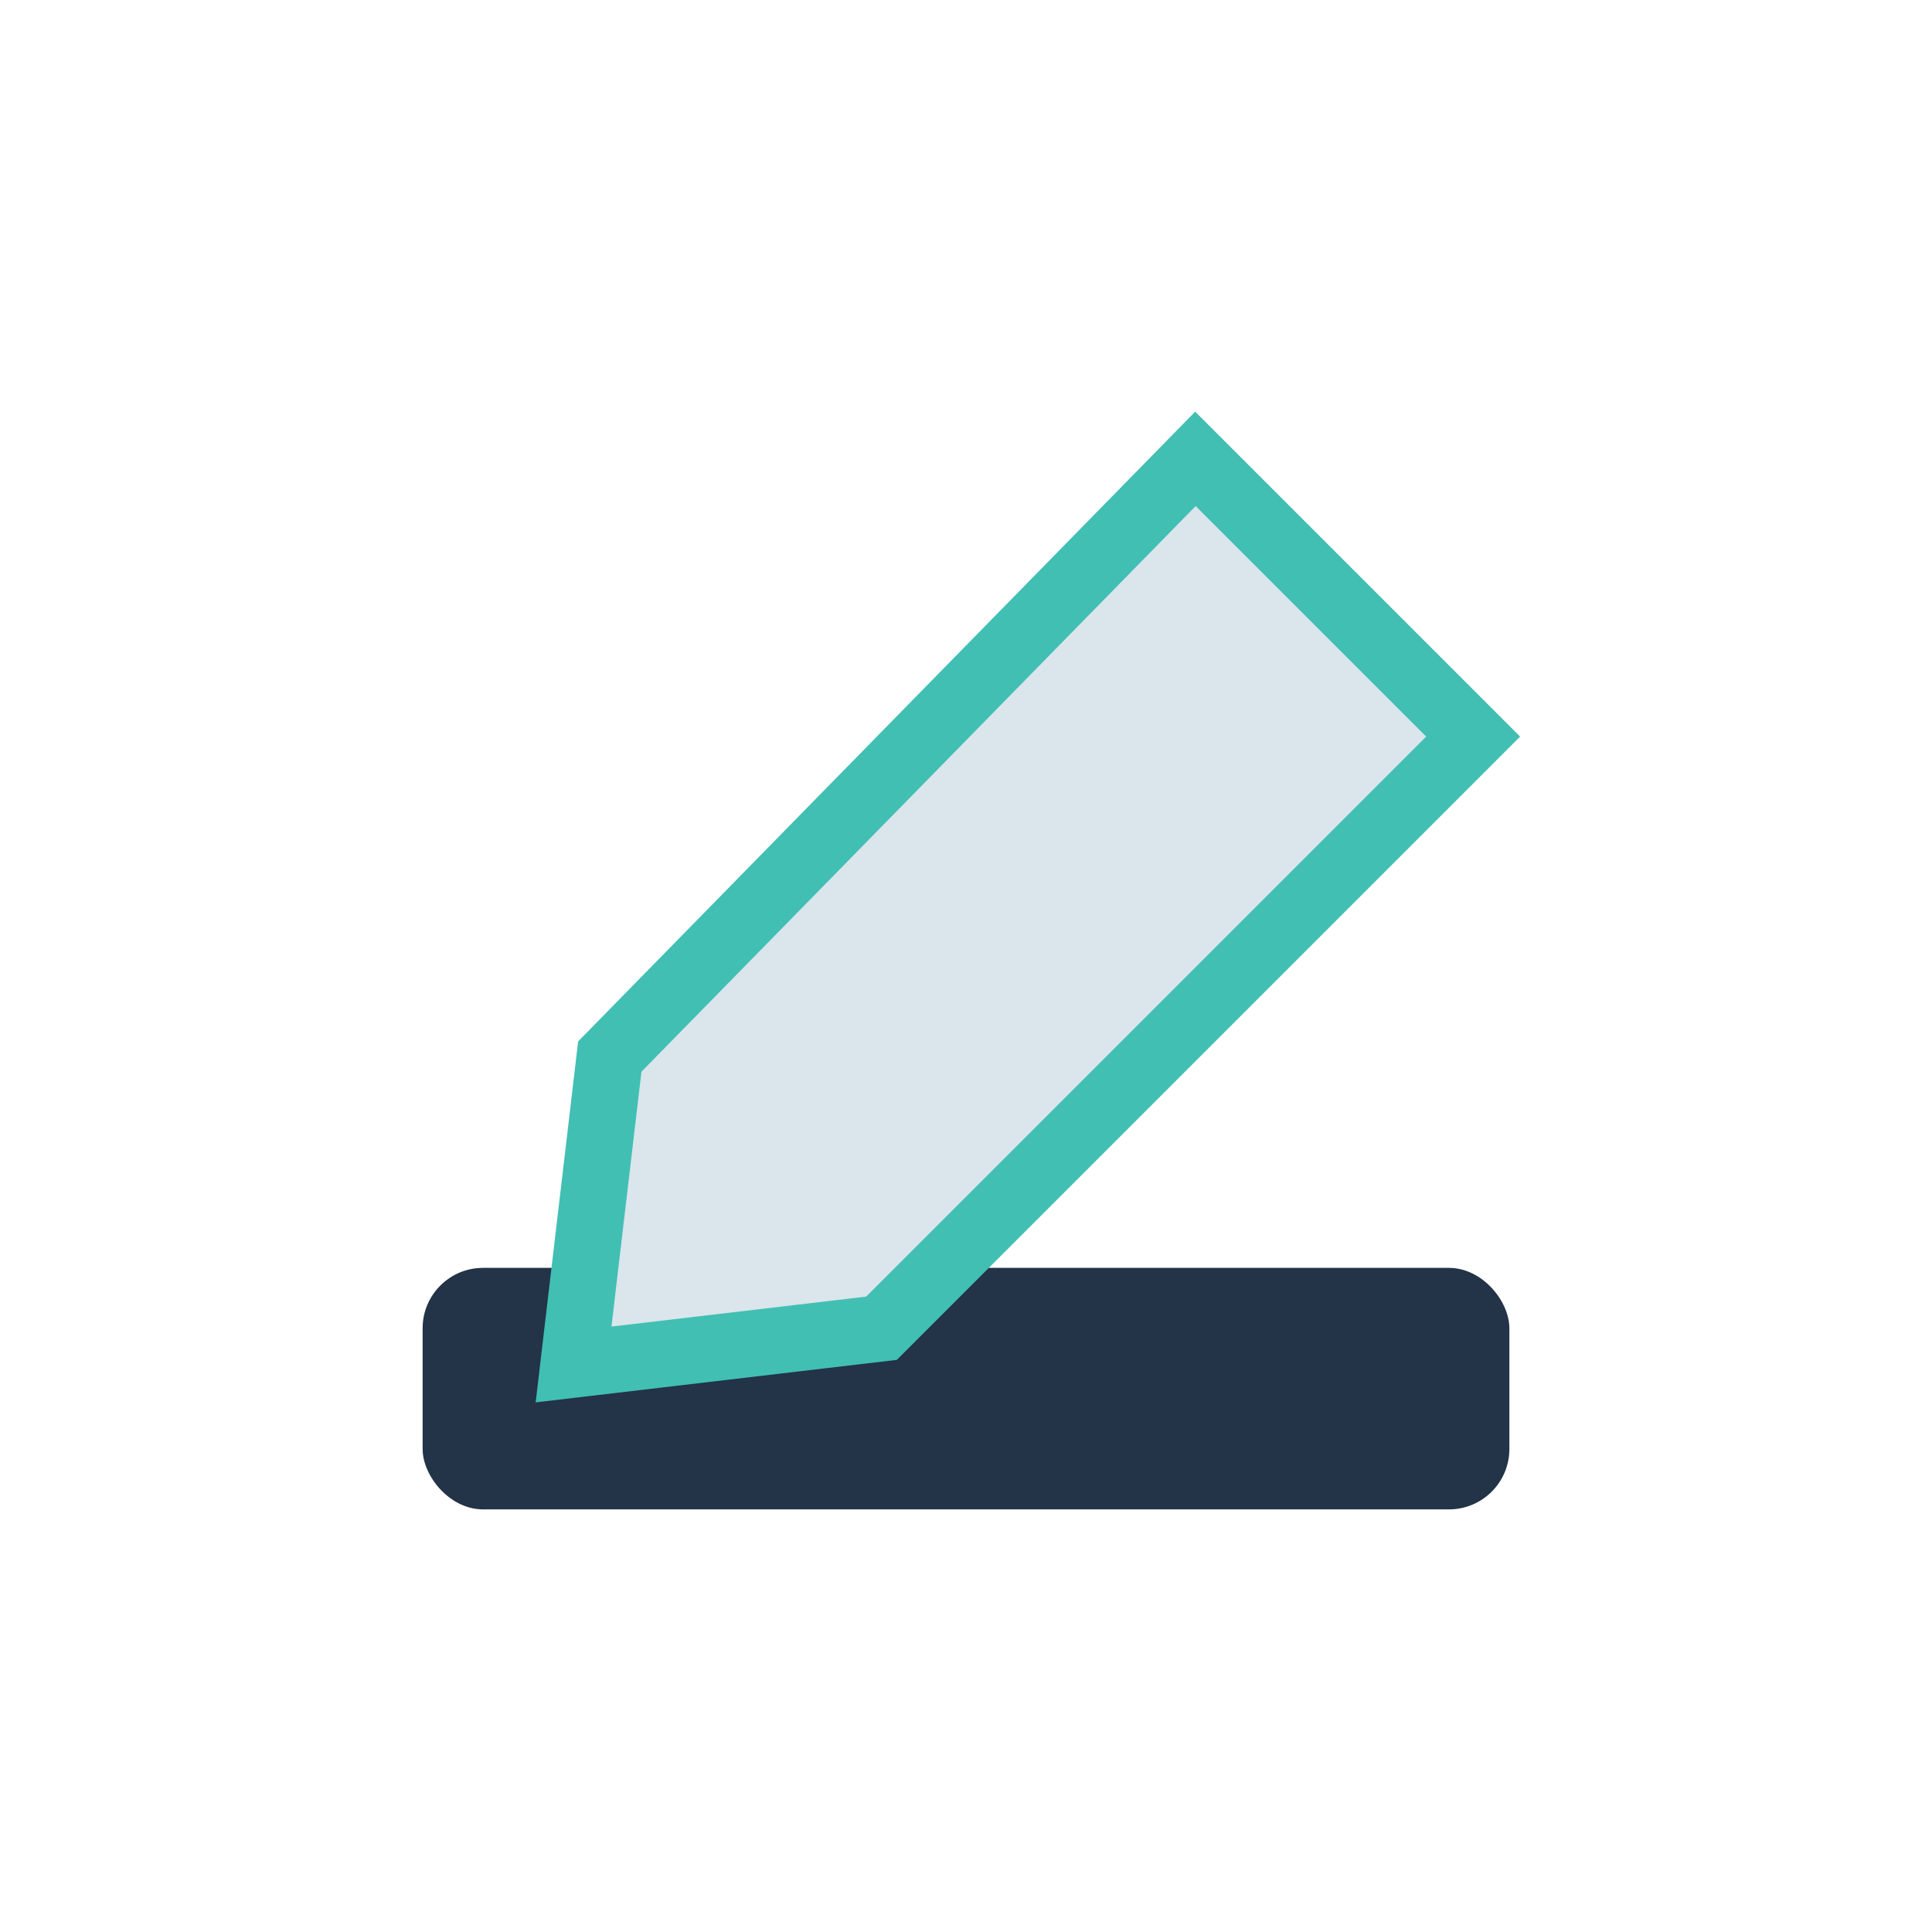
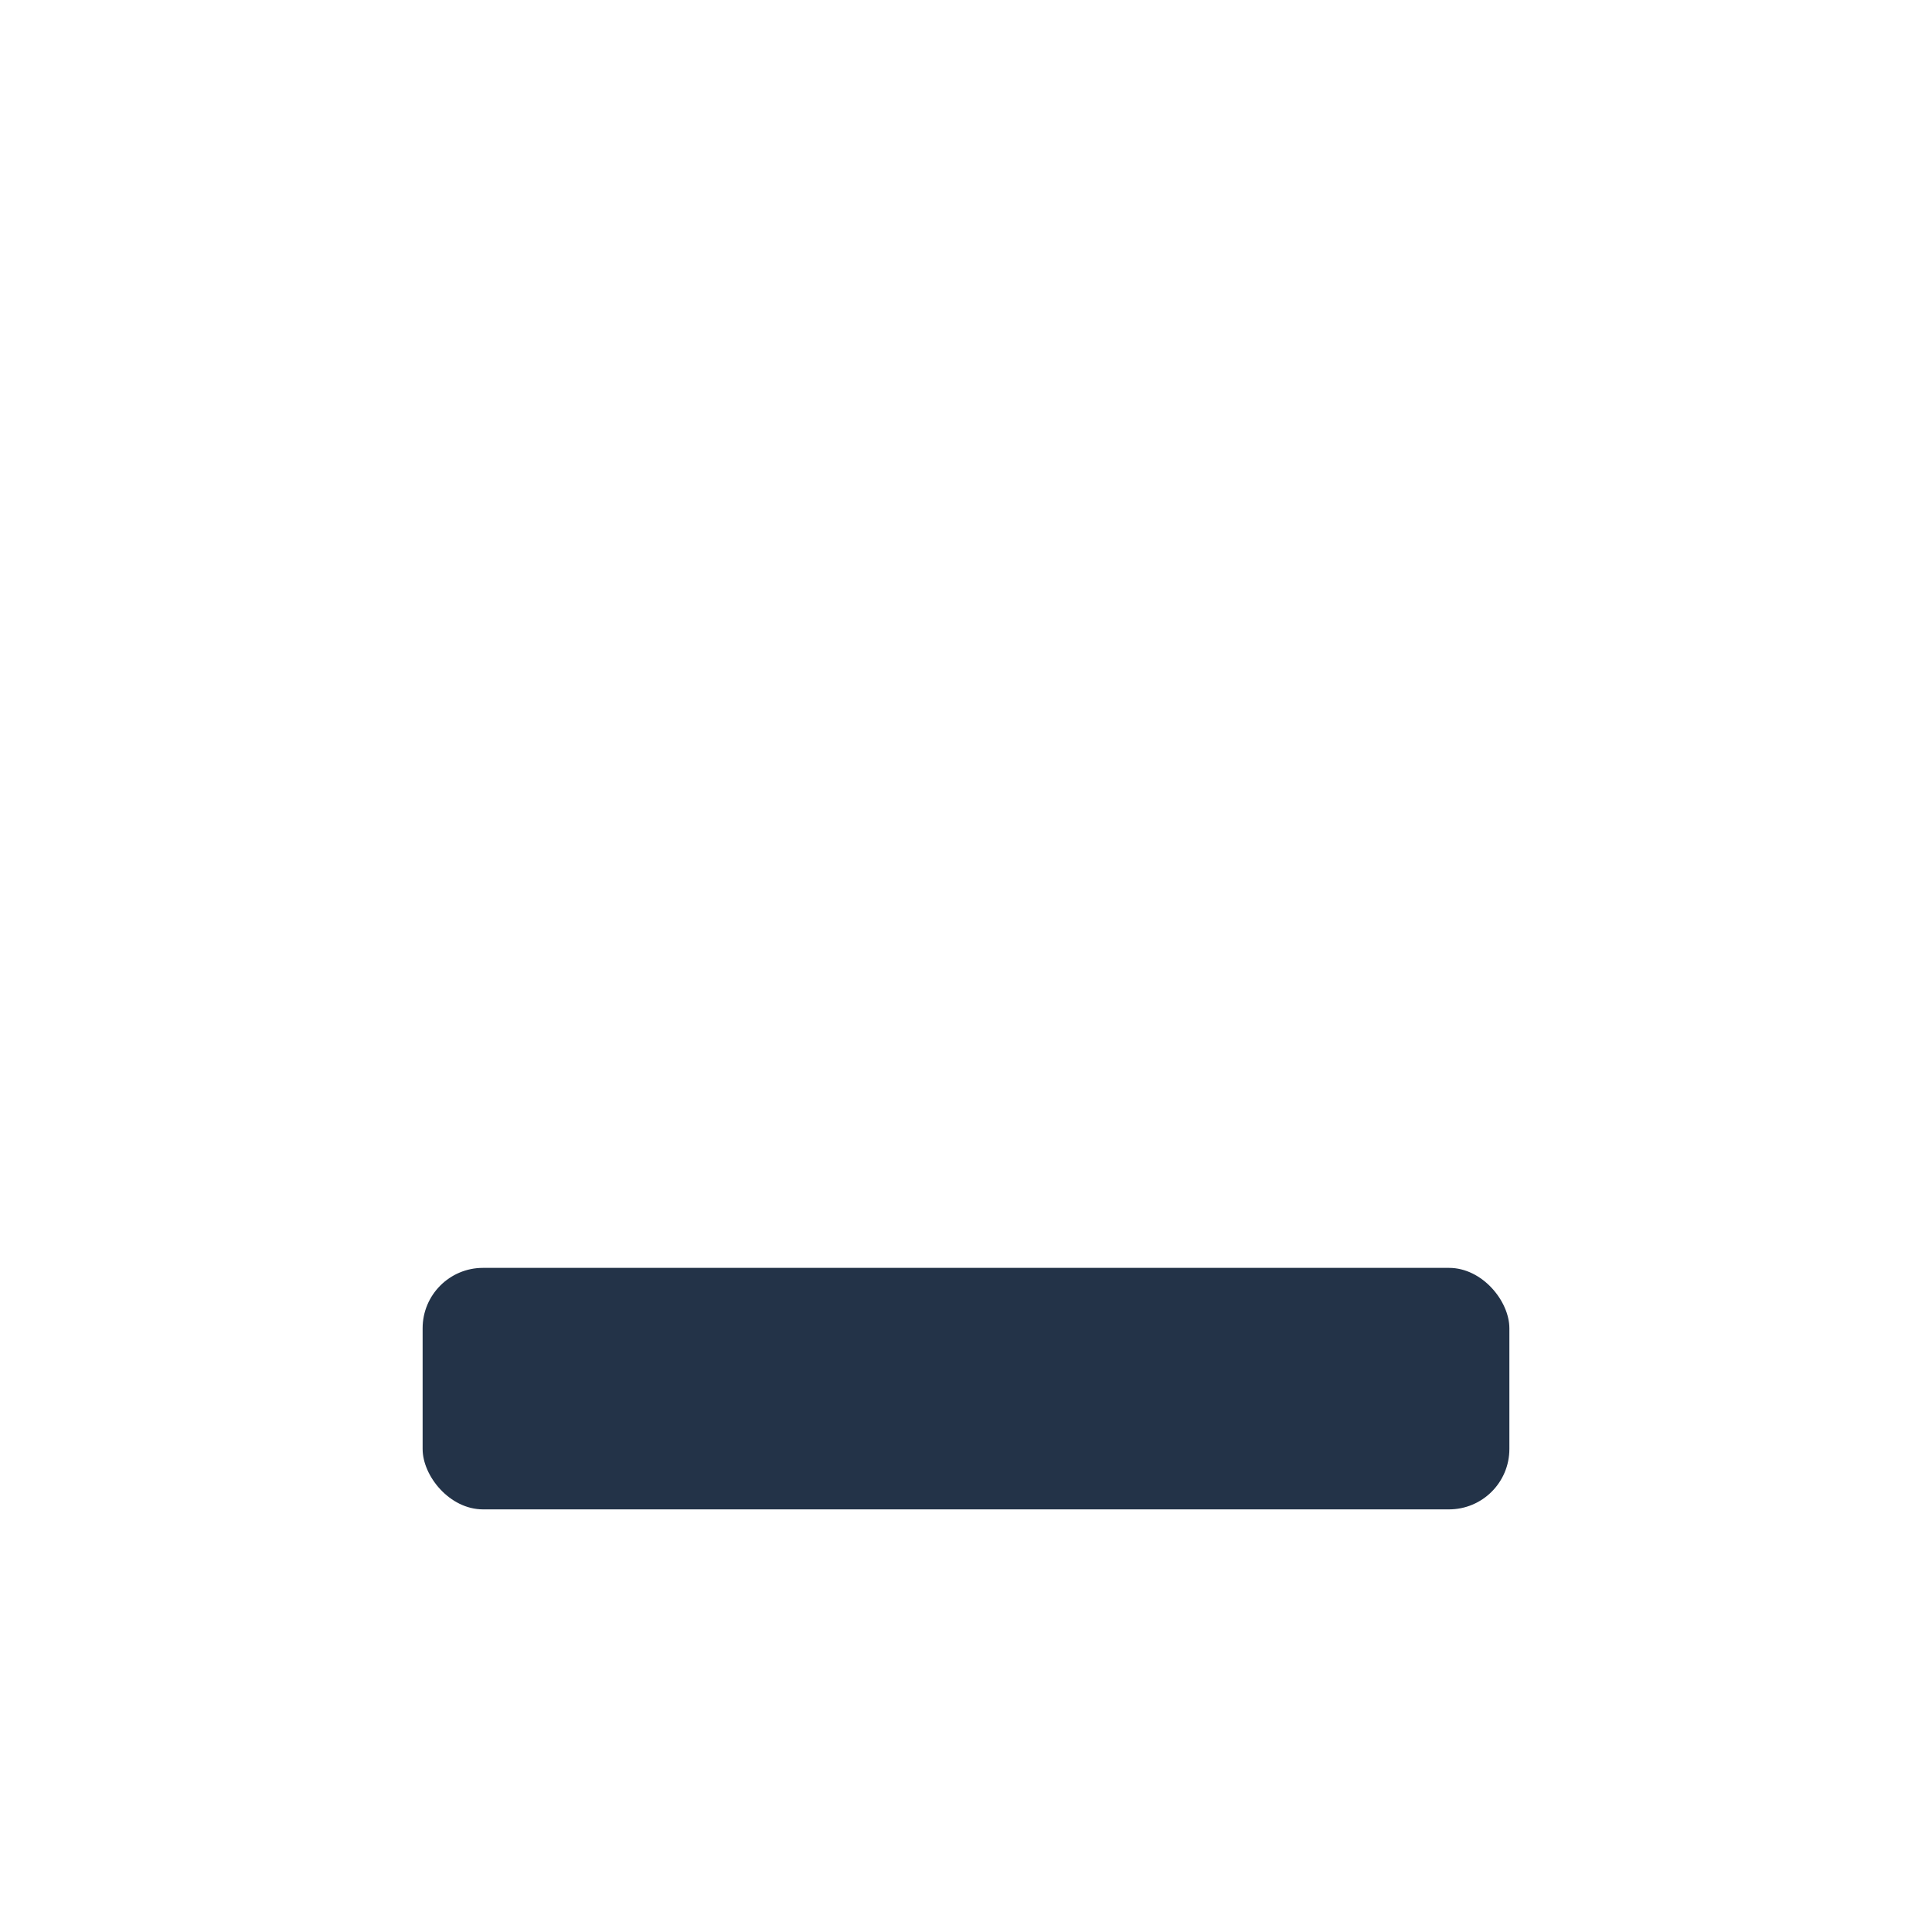
<svg xmlns="http://www.w3.org/2000/svg" width="32" height="32" viewBox="0 0 32 32">
  <rect x="7" y="21" width="18" height="4" rx="1" fill="#233348" />
-   <path d="M19.8 7.6l4.6 4.6-9.8 9.8-5.1.6.6-5.1z" fill="#DAE5EC" stroke="#41BFB3" stroke-width="1.1" />
</svg>